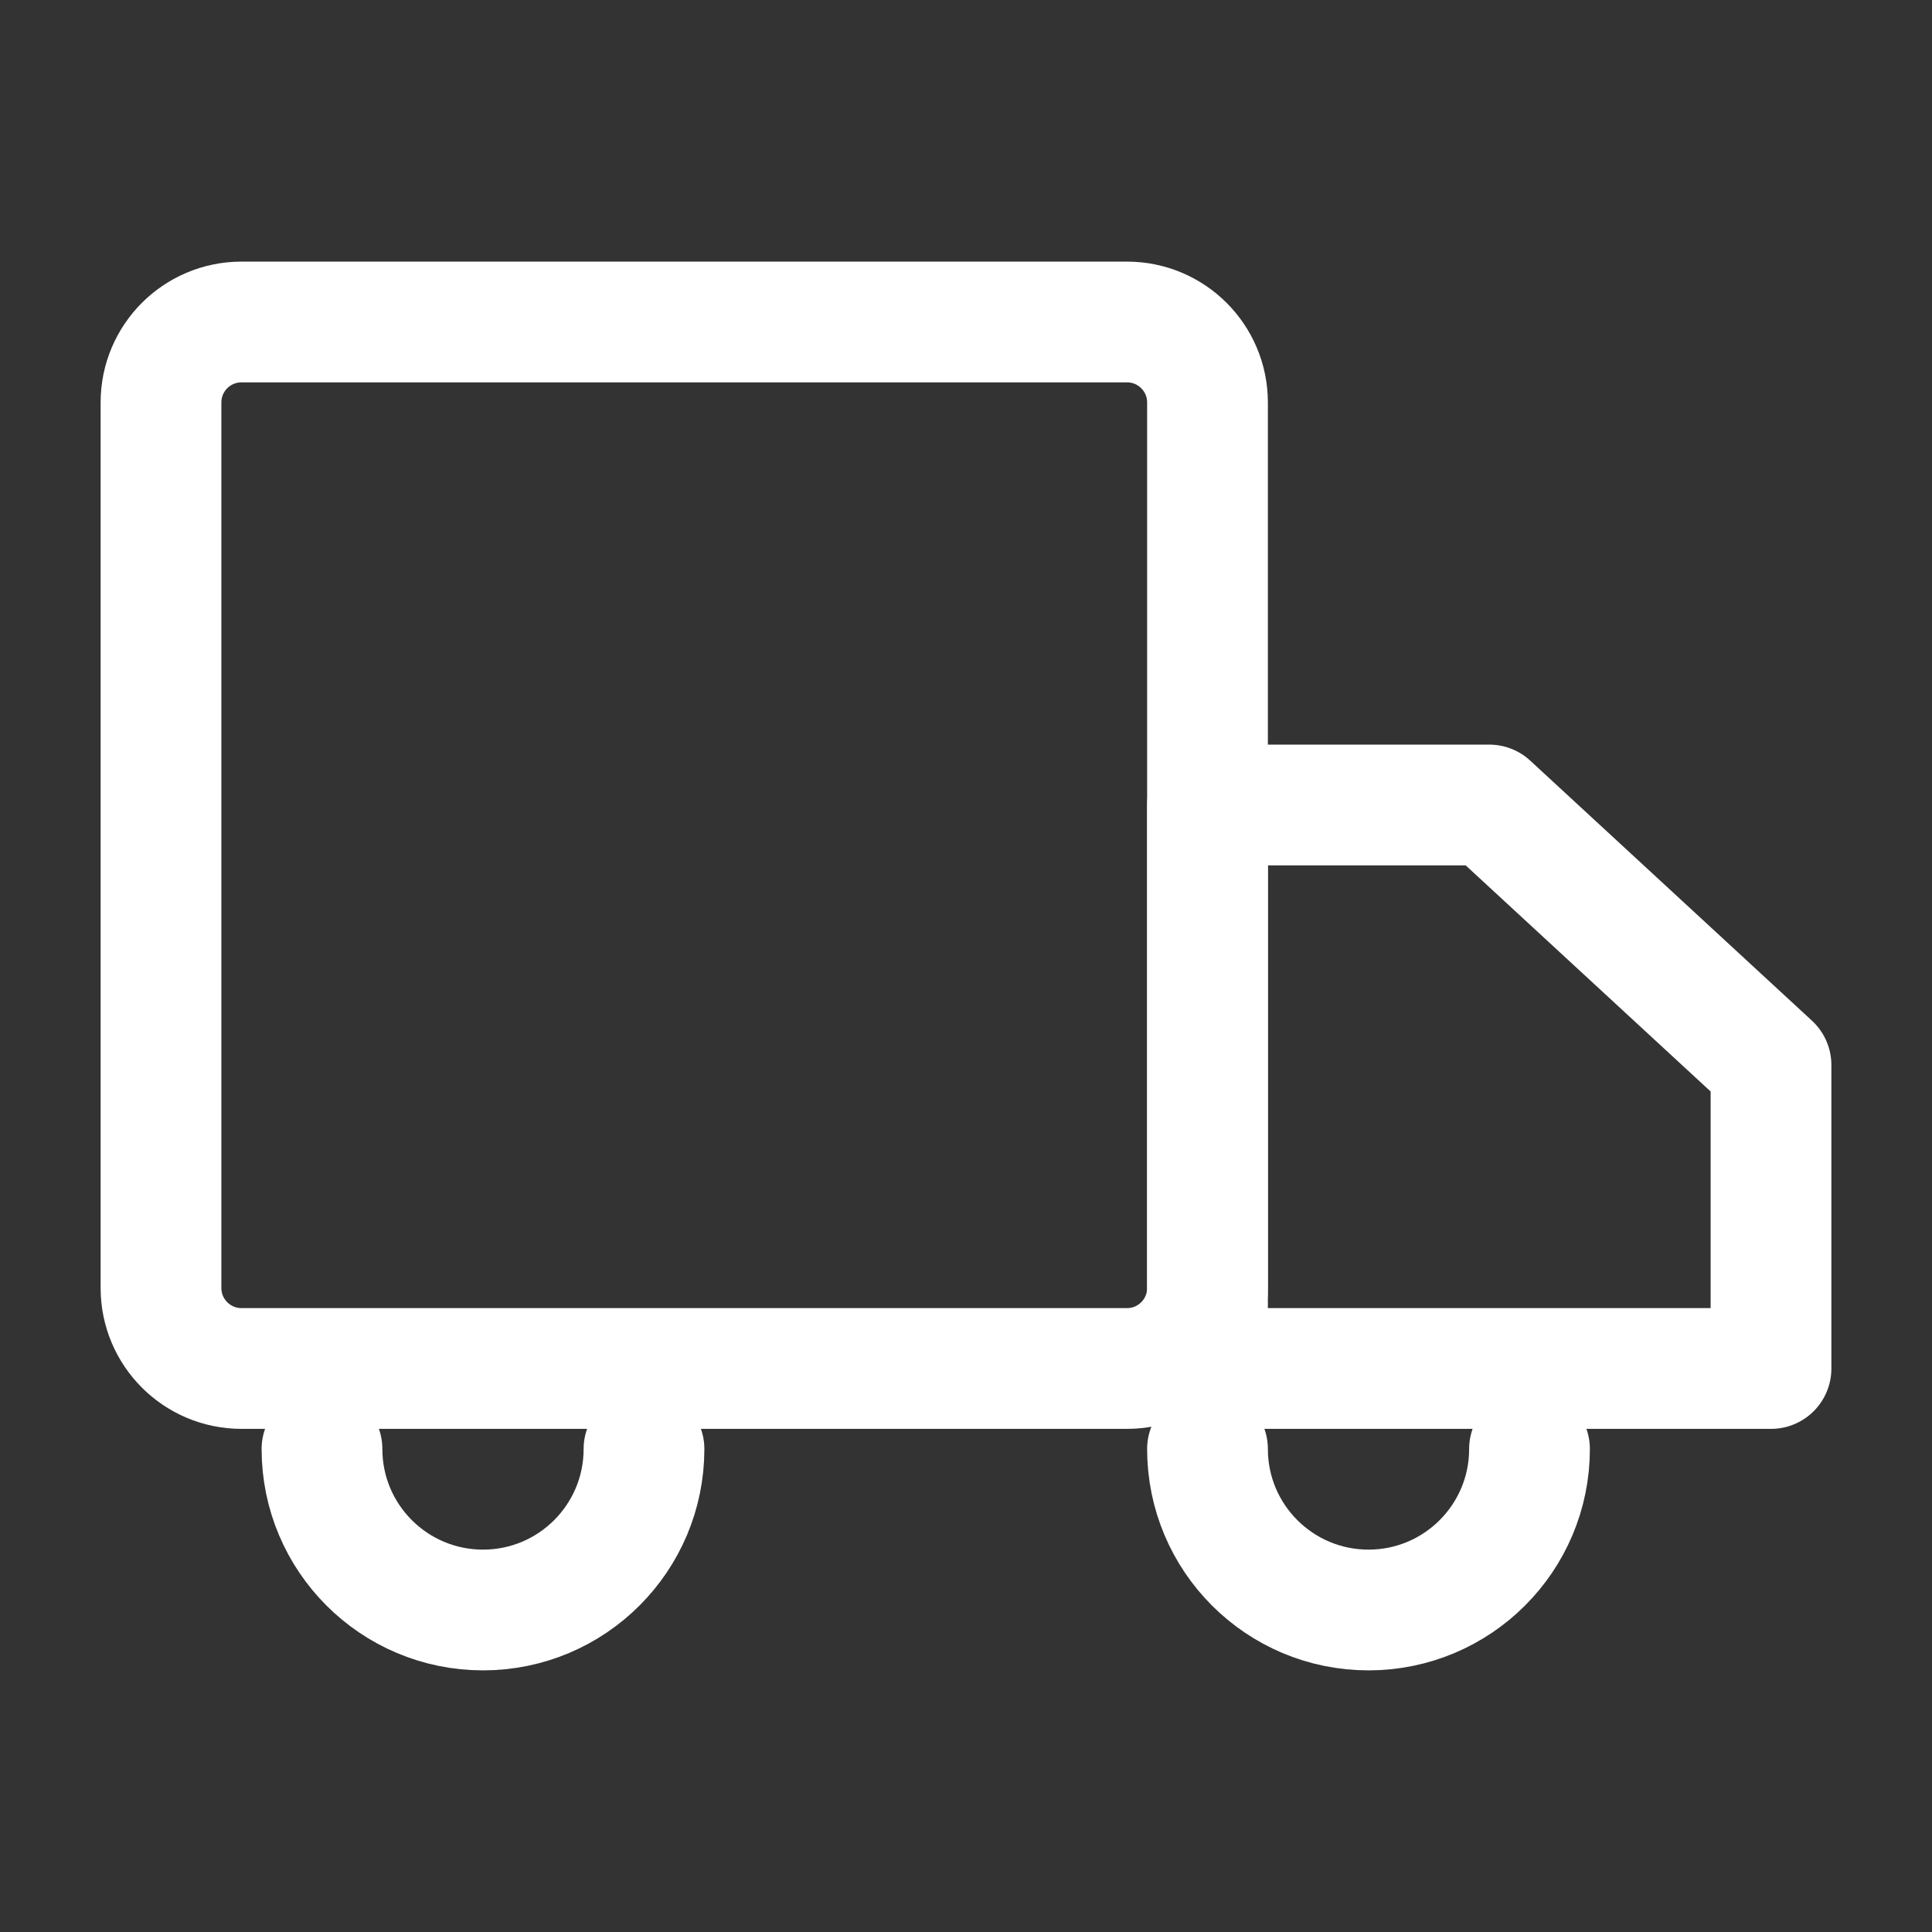
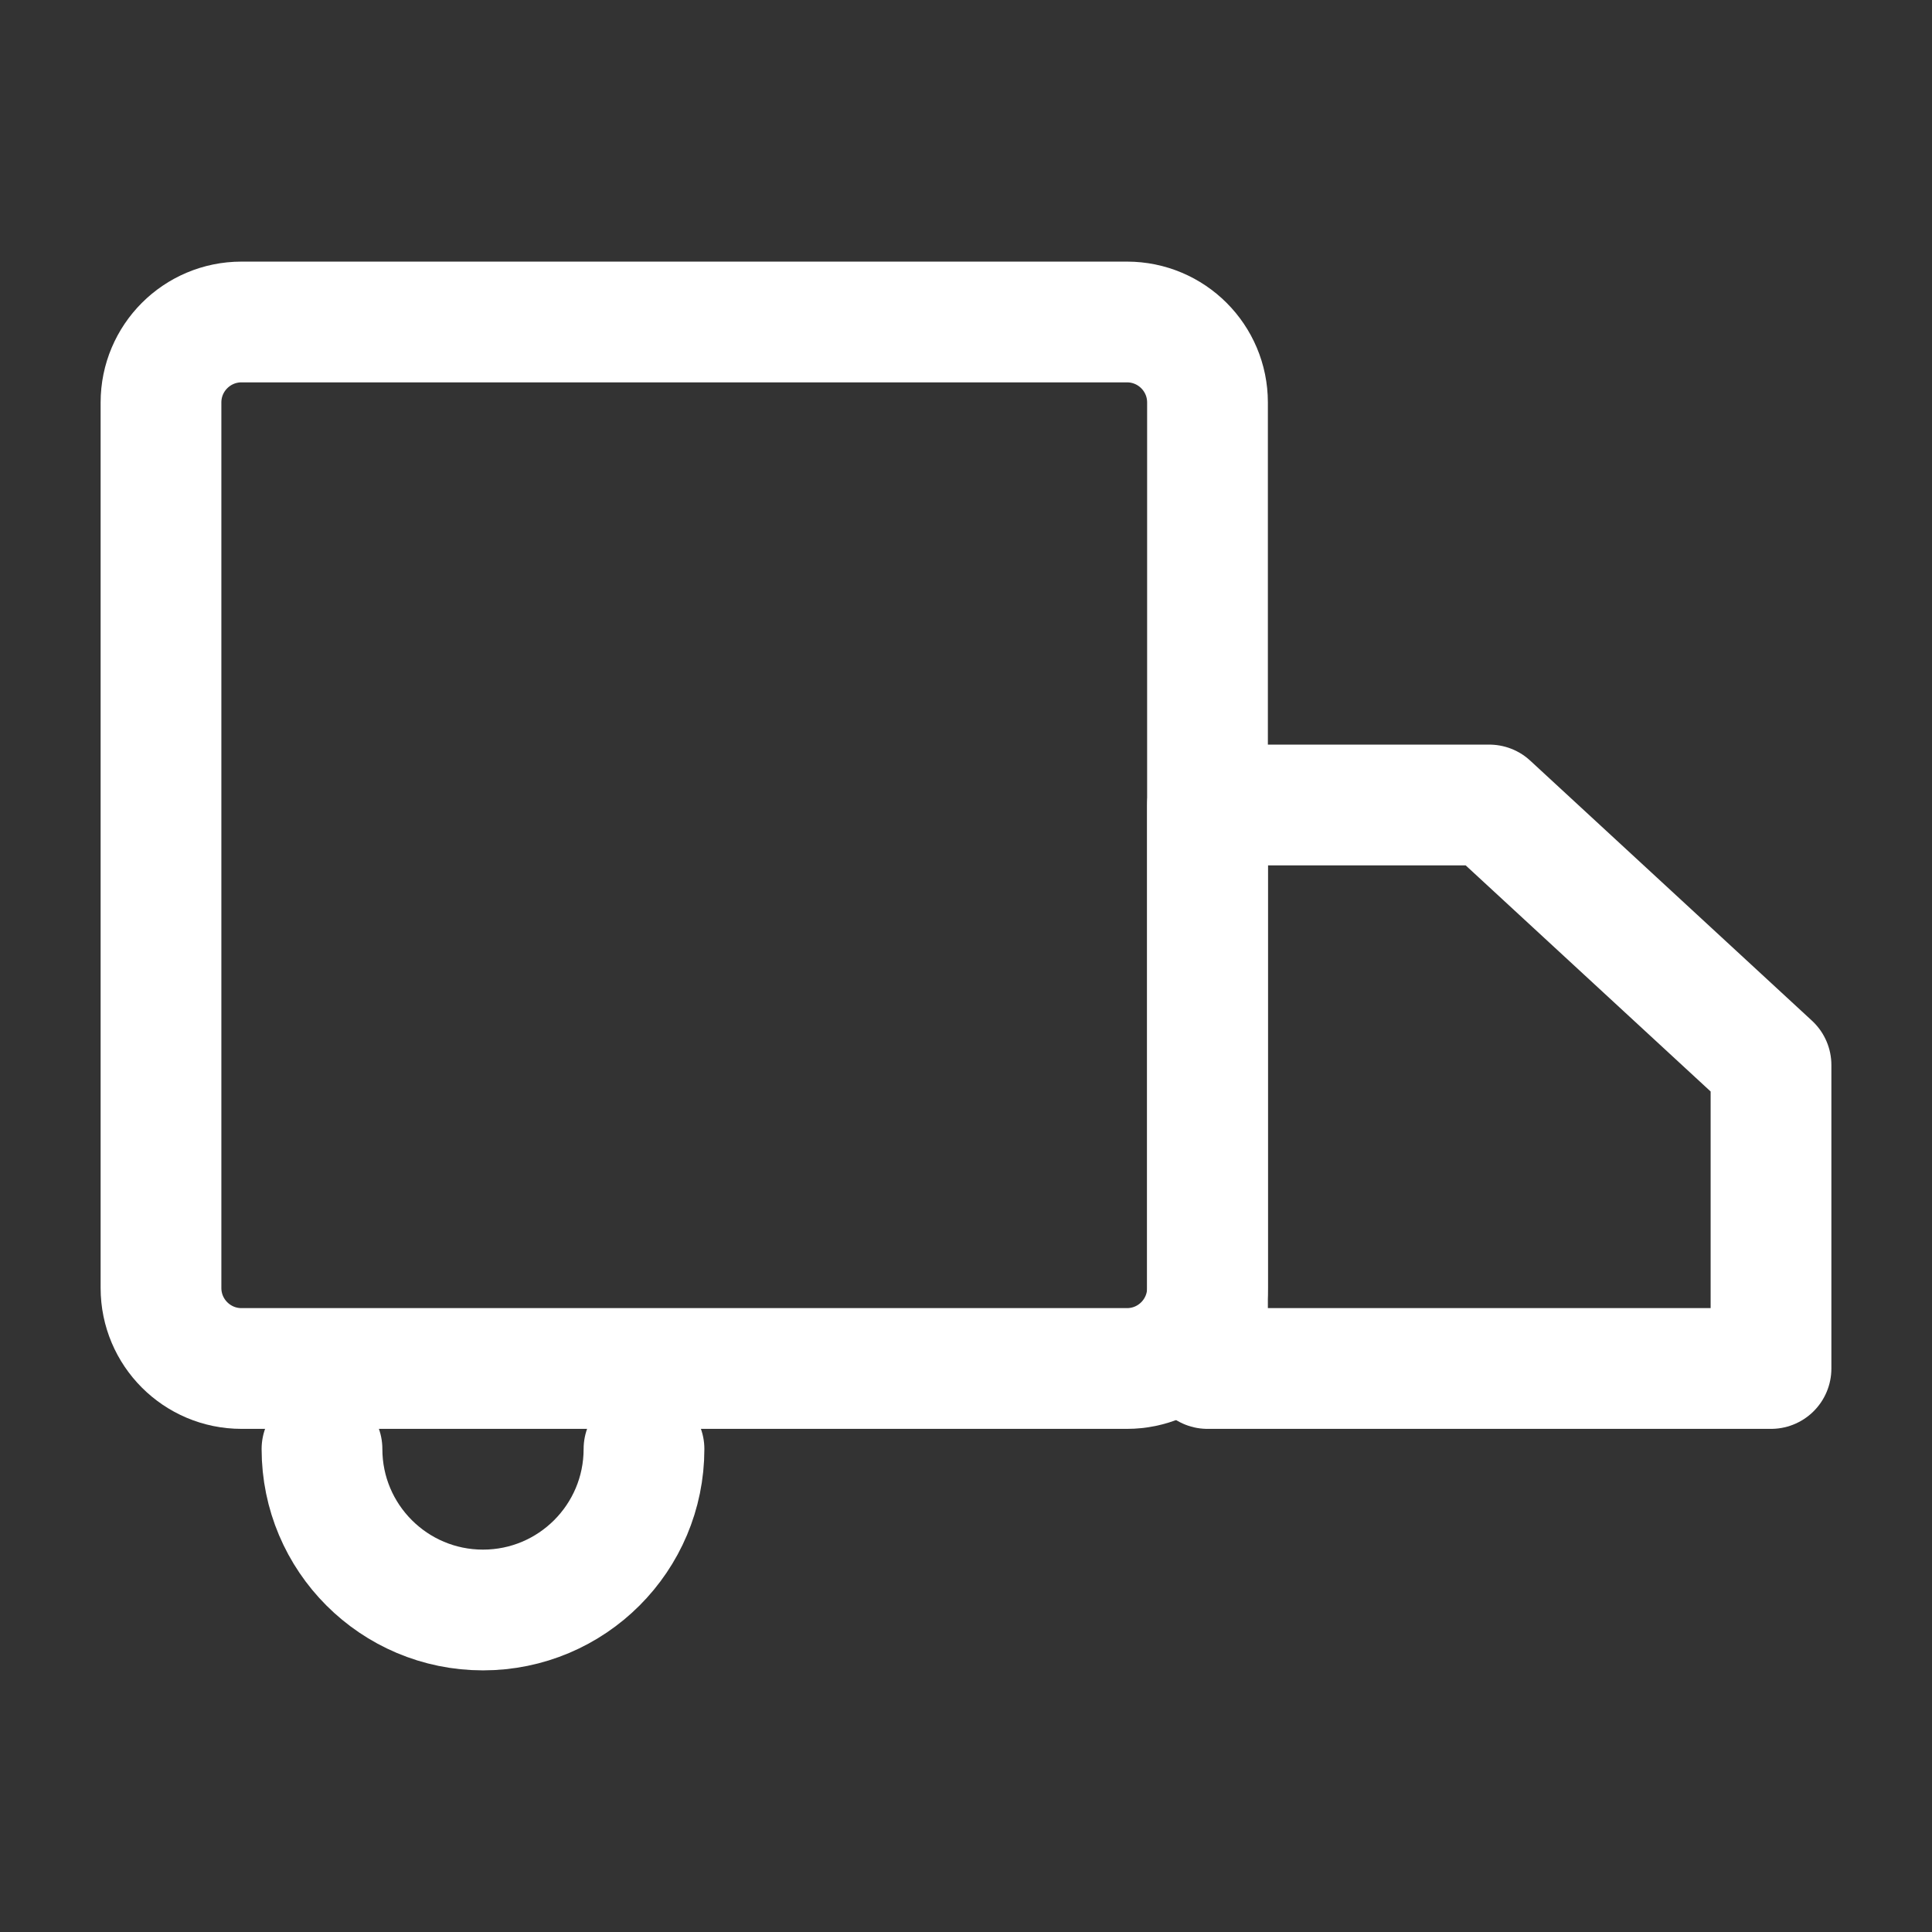
<svg xmlns="http://www.w3.org/2000/svg" viewBox="0 0 100 100" width="100" height="100" fill="none">
  <rect x="0" y="0" width="100" height="100" fill="#333333" stroke="none" />
  <rect id="Delivery truck 1" width="100" height="100" x="0" y="0" transform="matrix(-1,0,0,1,100,0)" />
  <path id="Vector 120" d="M4.167 0C1.865 0 0 1.865 0 4.167L0 50C0 52.301 1.865 54.167 4.167 54.167L50 54.167C52.301 54.167 54.167 52.301 54.167 50L54.167 4.167C54.167 1.865 52.301 0 50 0L4.167 0Z" fill-rule="nonzero" stroke="rgb(255,255,255)" stroke-linejoin="round" stroke-width="6.25" transform="matrix(-1,0,0,1,62.5,16.666)" />
  <path id="Vector 121" d="M29.167 29.167L29.167 0L14.583 0L0 13.461L0 29.167L29.167 29.167Z" fill-rule="nonzero" stroke="rgb(255,255,255)" stroke-linejoin="round" stroke-width="6.25" transform="matrix(-1,0,0,1,91.667,41.666)" />
-   <path id="Vector 122" d="M16.667 0C16.667 4.602 12.936 8.333 8.333 8.333C3.731 8.333 0 4.602 0 0" fill-rule="nonzero" stroke="rgb(255,255,255)" stroke-linecap="round" stroke-linejoin="round" stroke-width="6.25" transform="matrix(-1,0,0,1,79.167,75)" />
  <path id="Vector 123" d="M16.667 0C16.667 4.602 12.936 8.333 8.333 8.333C3.731 8.333 0 4.602 0 0" fill-rule="nonzero" stroke="rgb(255,255,255)" stroke-linecap="round" stroke-linejoin="round" stroke-width="6.25" transform="matrix(-1,0,0,1,33.333,75)" />
</svg>